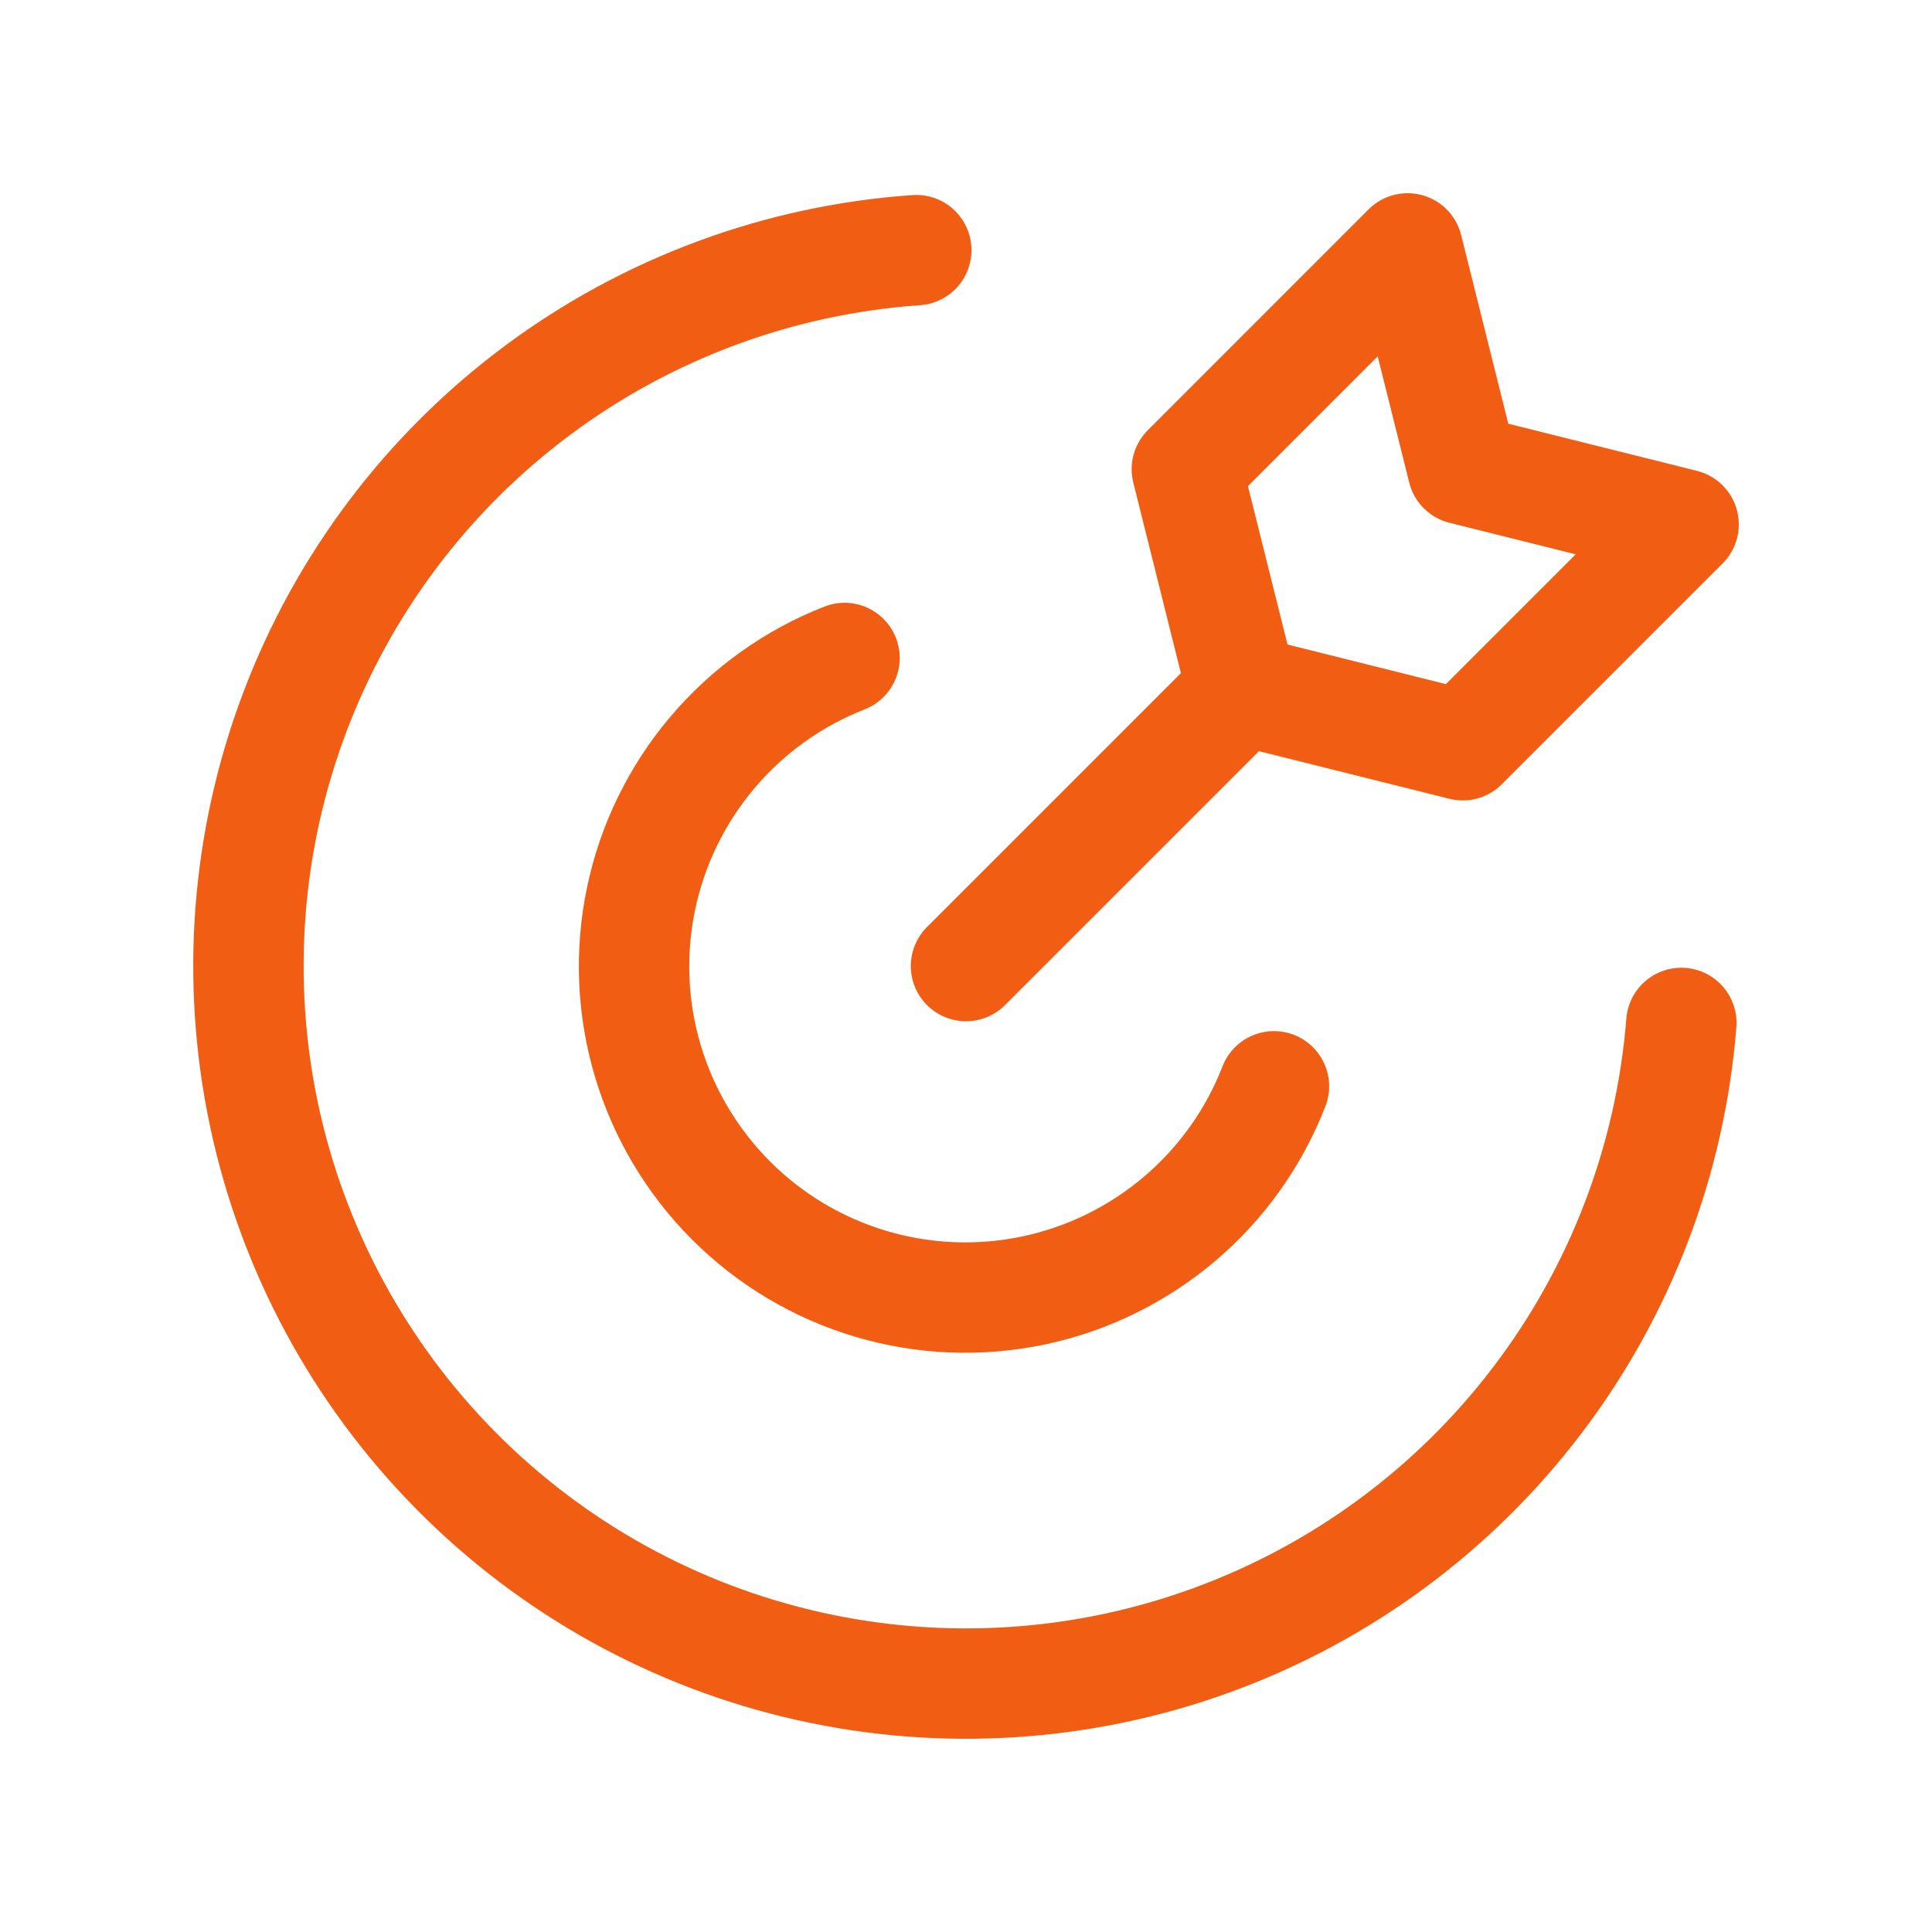
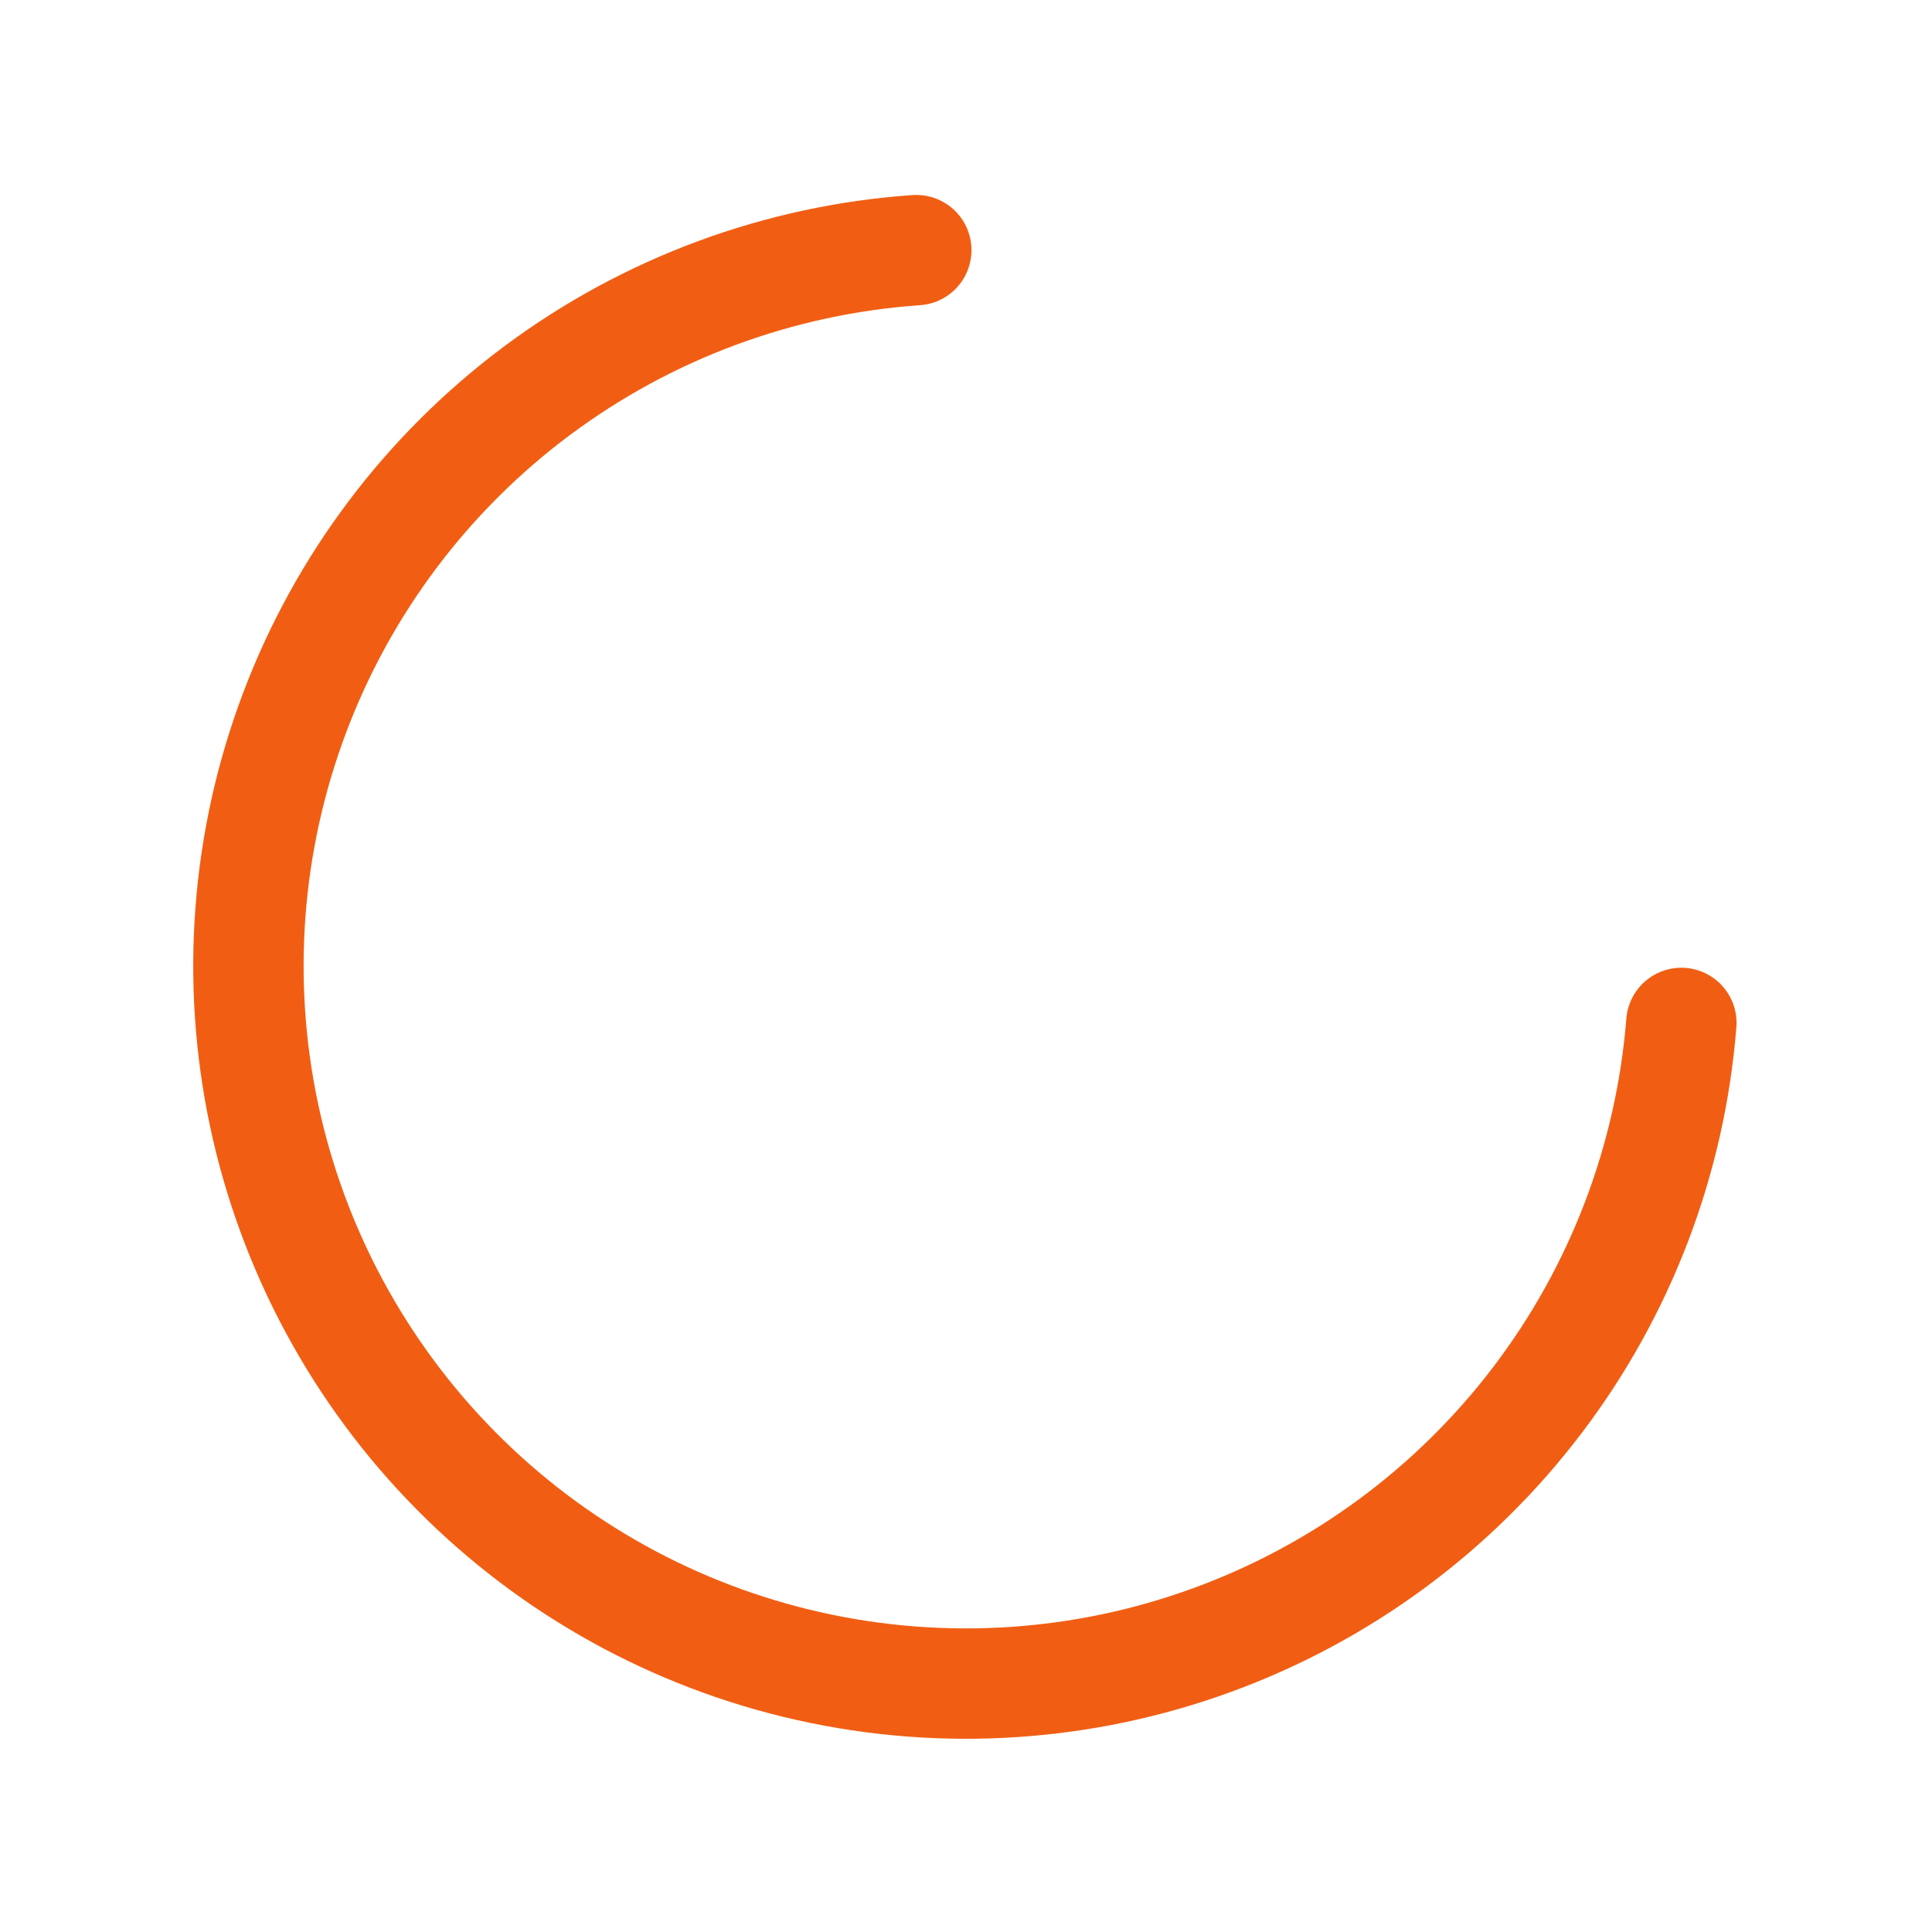
<svg xmlns="http://www.w3.org/2000/svg" width="30" height="30" viewBox="0 0 30 30" fill="none">
  <path d="M26.108 15.884C25.939 18.01 25.163 20.044 23.872 21.742C22.581 23.441 20.83 24.733 18.826 25.465C16.823 26.198 14.651 26.34 12.569 25.874C10.487 25.409 8.582 24.355 7.082 22.839C5.581 21.323 4.547 19.408 4.102 17.322C3.658 15.235 3.821 13.065 4.574 11.069C5.326 9.073 6.636 7.335 8.347 6.061C10.059 4.787 12.1 4.032 14.228 3.884" stroke="#F15E13" stroke-width="1.714" stroke-linecap="round" stroke-linejoin="round" />
-   <path d="M19.782 16.868C19.473 17.665 18.97 18.372 18.318 18.925C17.666 19.479 16.887 19.861 16.051 20.038C15.214 20.214 14.347 20.18 13.528 19.937C12.708 19.694 11.962 19.251 11.357 18.647C10.752 18.043 10.306 17.298 10.061 16.479C9.816 15.66 9.779 14.793 9.954 13.956C10.128 13.12 10.509 12.339 11.06 11.687C11.612 11.034 12.318 10.528 13.114 10.217" stroke="#F15E13" stroke-width="1.714" stroke-linecap="round" stroke-linejoin="round" />
-   <path d="M15 15.001L19.286 10.715" stroke="#F15E13" stroke-width="1.714" stroke-linecap="round" stroke-linejoin="round" />
-   <path d="M22.714 11.572L19.286 10.715L18.429 7.286L21.857 3.857L22.714 7.286L26.143 8.143L22.714 11.572Z" stroke="#F15E13" stroke-width="1.714" stroke-linecap="round" stroke-linejoin="round" />
</svg>